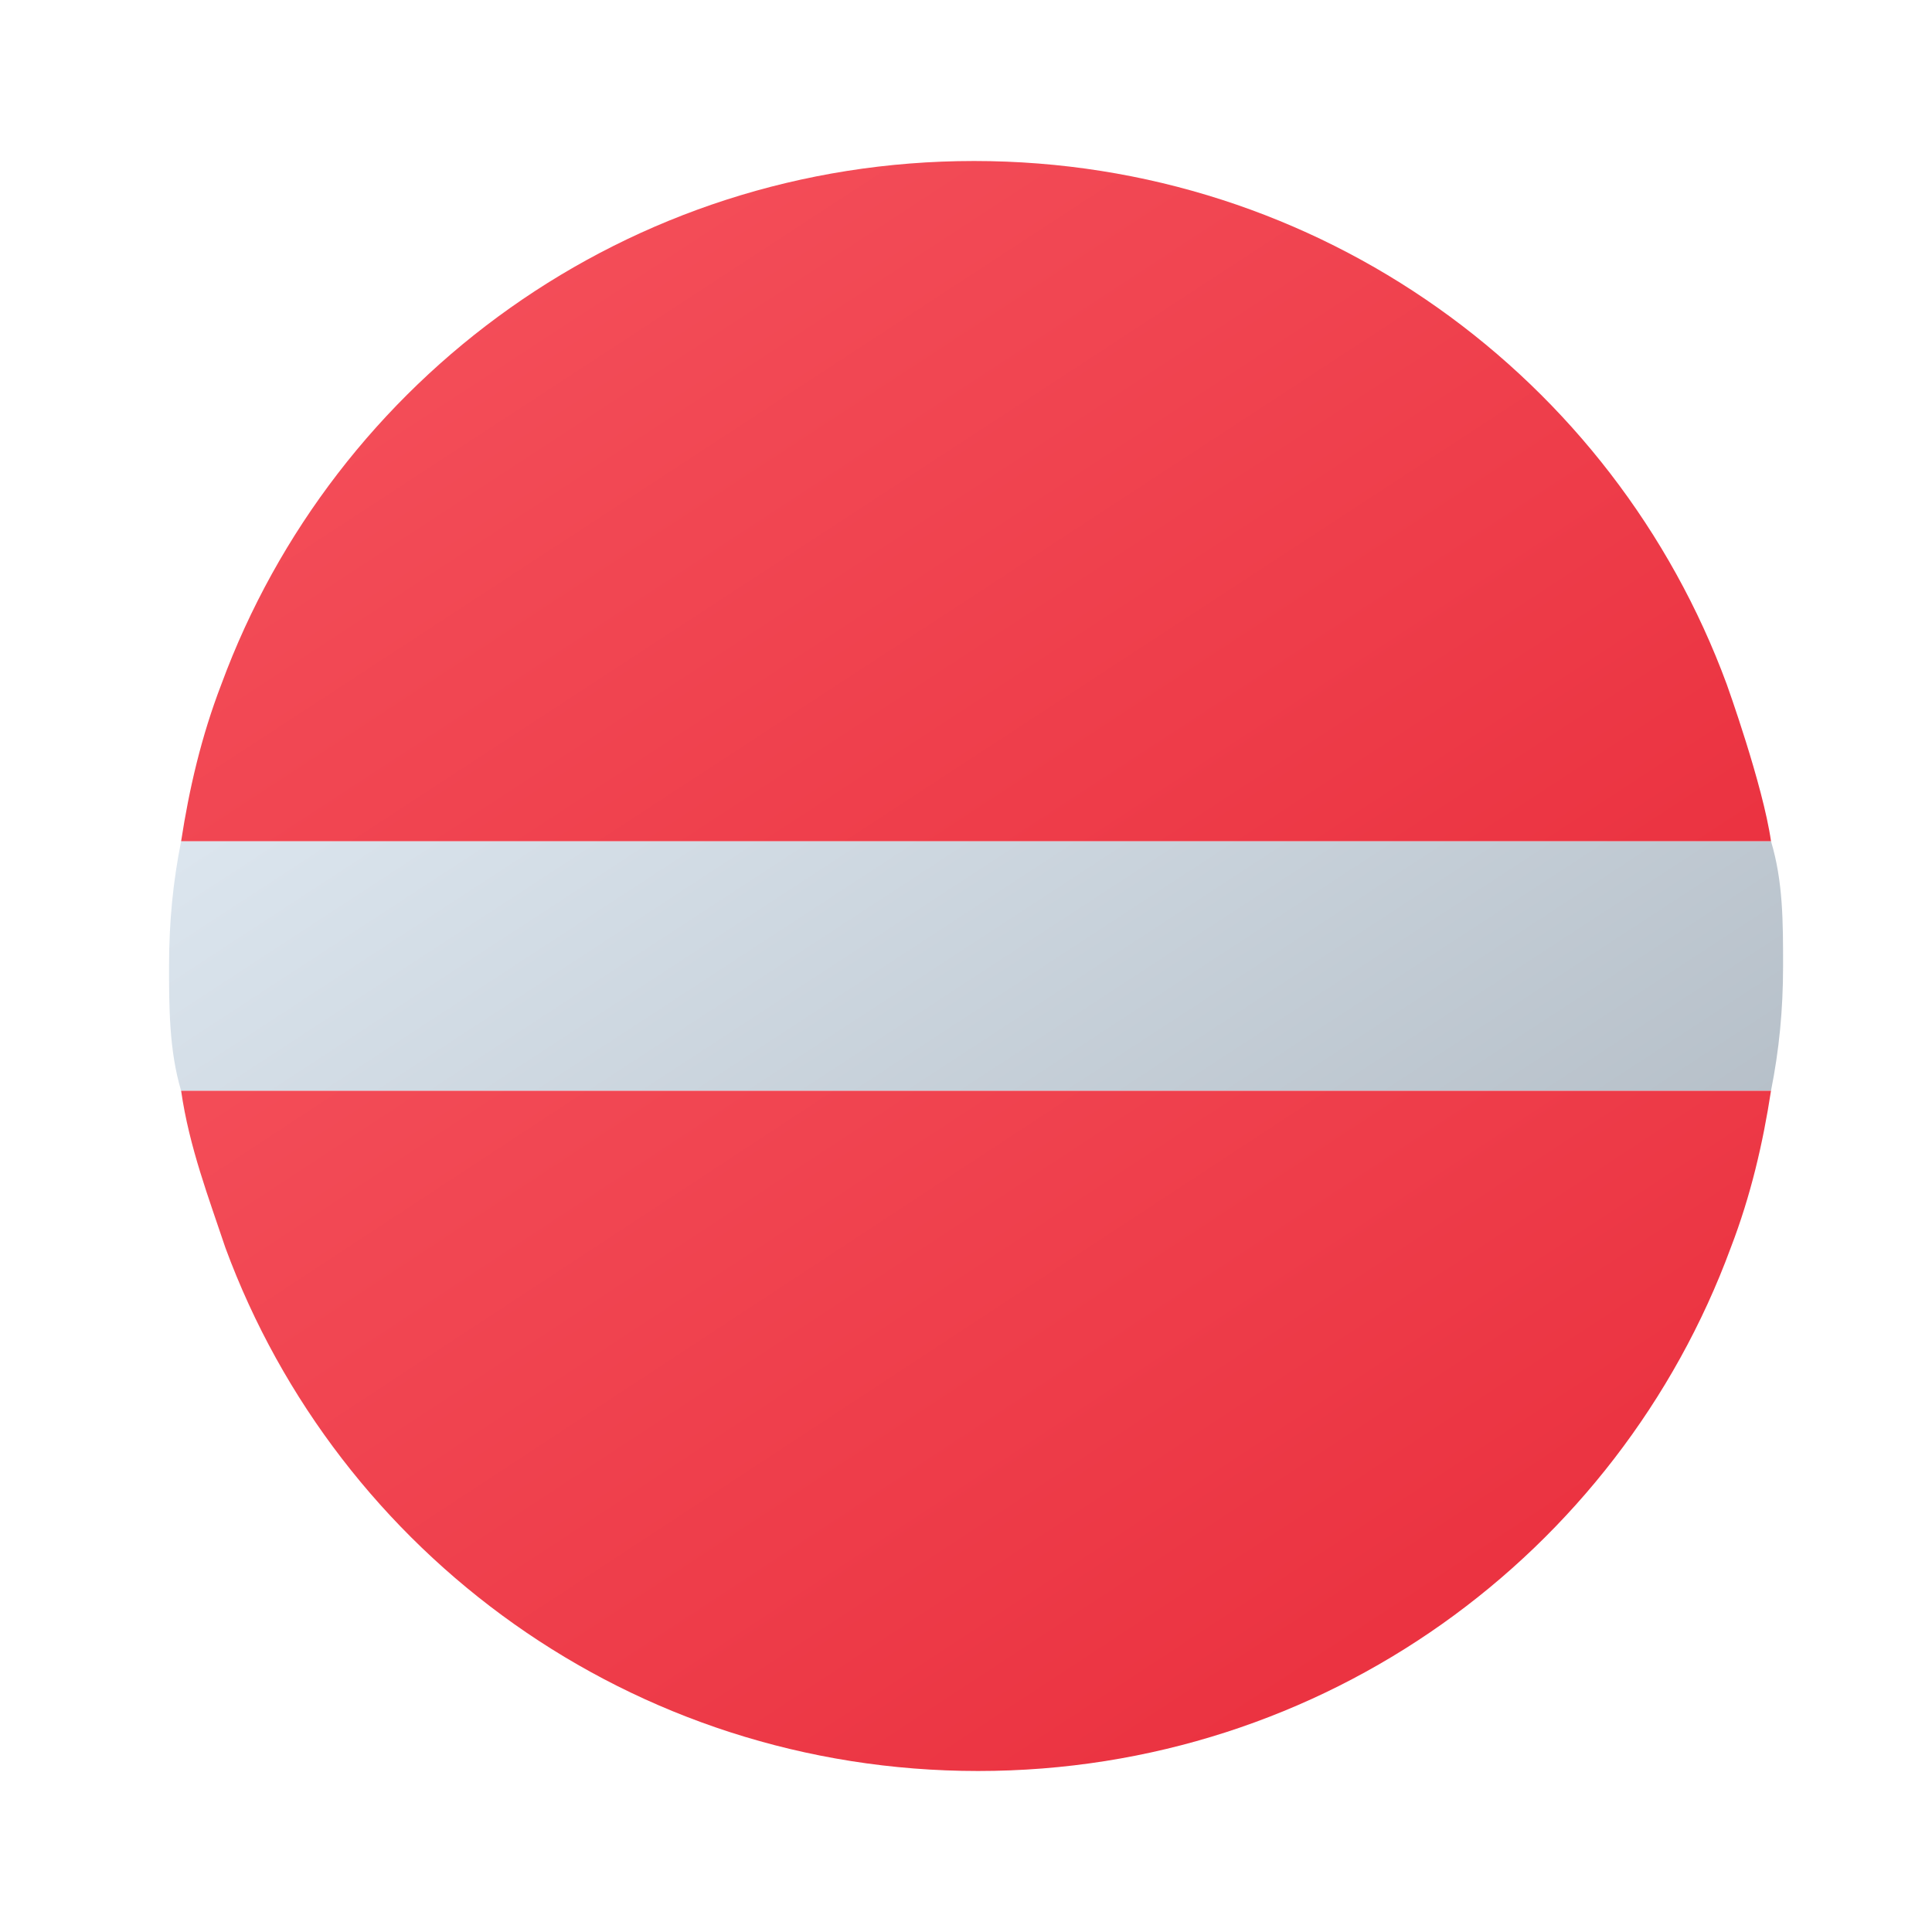
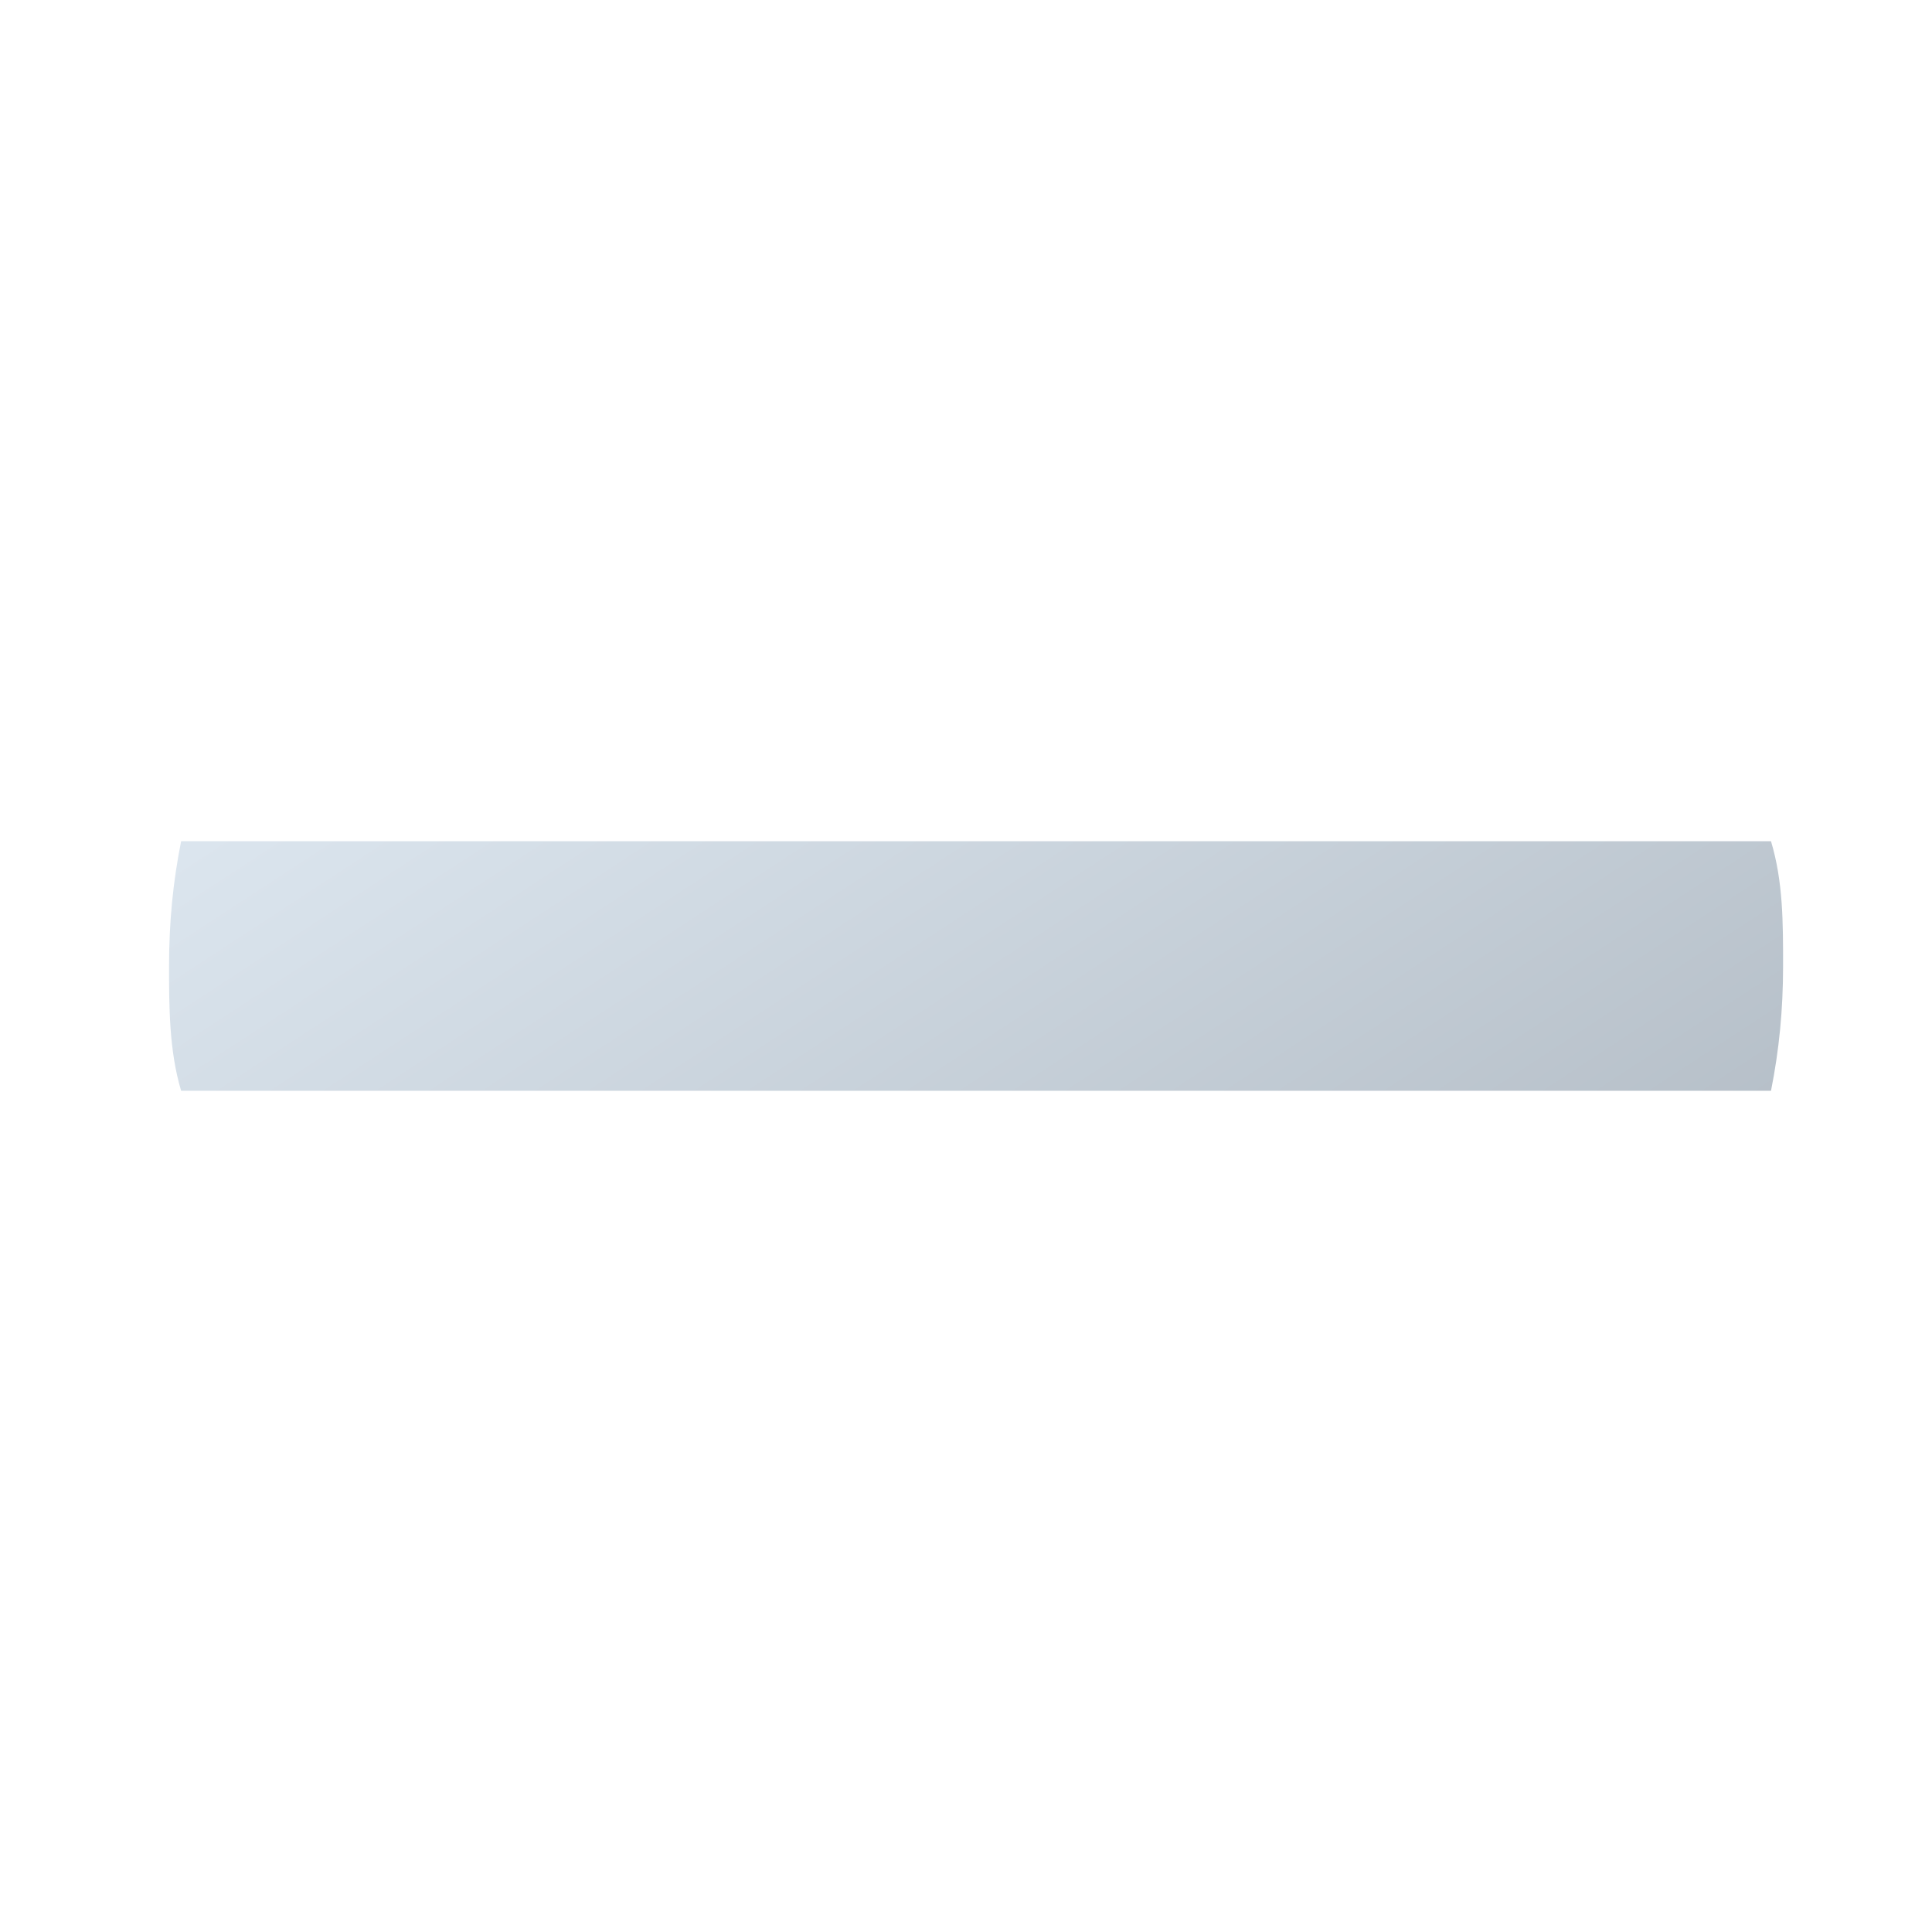
<svg xmlns="http://www.w3.org/2000/svg" id="Ebene_1" version="1.1" viewBox="0 0 48 48">
  <defs>
    <style>
      .st0 {
        fill: url(#Unbenannter_Verlauf);
      }

      .st1 {
        fill: url(#Unbenannter_Verlauf_2);
      }

      .st2 {
        fill: url(#Unbenannter_Verlauf_3);
      }
    </style>
    <linearGradient id="Unbenannter_Verlauf" data-name="Unbenannter Verlauf" x1="15.5" y1="39.4" x2="41.5" y2="-.4" gradientTransform="translate(0 50) scale(1 -1)" gradientUnits="userSpaceOnUse">
      <stop offset="0" stop-color="#dfe9f2" />
      <stop offset="1" stop-color="#9ea7b0" />
    </linearGradient>
    <linearGradient id="Unbenannter_Verlauf_2" data-name="Unbenannter Verlauf 2" x1="13.9" y1="46.5" x2="41.4" y2="4.4" gradientTransform="translate(0 50) scale(1 -1)" gradientUnits="userSpaceOnUse">
      <stop offset="0" stop-color="#f44f5a" />
      <stop offset=".4" stop-color="#ee3d4a" />
      <stop offset="1" stop-color="#e52030" />
    </linearGradient>
    <linearGradient id="Unbenannter_Verlauf_3" data-name="Unbenannter Verlauf 3" x1="16" y1="33.9" x2="43.7" y2="-8.3" gradientTransform="translate(0 50) scale(1 -1)" gradientUnits="userSpaceOnUse">
      <stop offset="0" stop-color="#f44f5a" />
      <stop offset=".4" stop-color="#ee3d4a" />
      <stop offset="1" stop-color="#e52030" />
    </linearGradient>
  </defs>
  <path class="st0" d="M4.2,24c0,1,0,2.1.3,3.1h39.5c.2-1,.3-2,.3-3.1s0-2.1-.3-3.1H4.5c-.2,1-.3,2-.3,3.1Z" />
  <g>
-     <path class="st1" d="M42.9,17h0c-2.8-7.6-10.1-13-18.7-13s-15.9,5.4-18.7,13c-.5,1.3-.8,2.6-1,3.9h39.5c-.2-1.4-1.1-3.9-1.1-3.9Z" />
-     <path class="st2" d="M4.5,27.1c.2,1.4.7,2.7,1.1,3.9,2.8,7.6,10.1,13,18.7,13s15.9-5.4,18.7-13h0c.5-1.3.8-2.6,1-3.9H4.5Z" />
-   </g>
+     </g>
</svg>